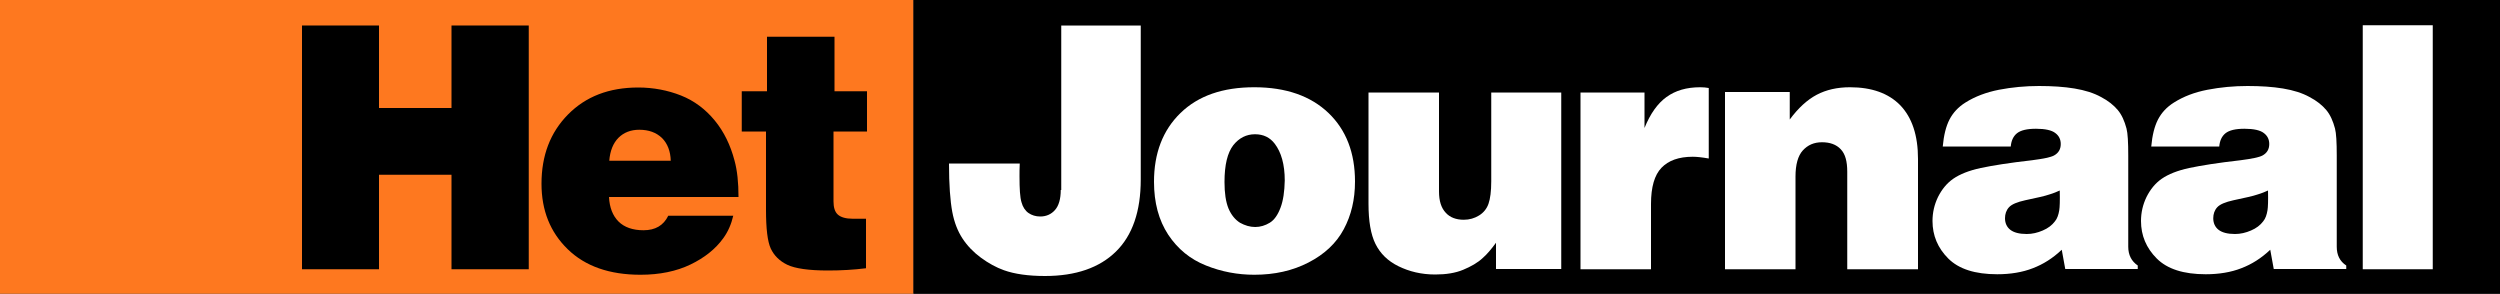
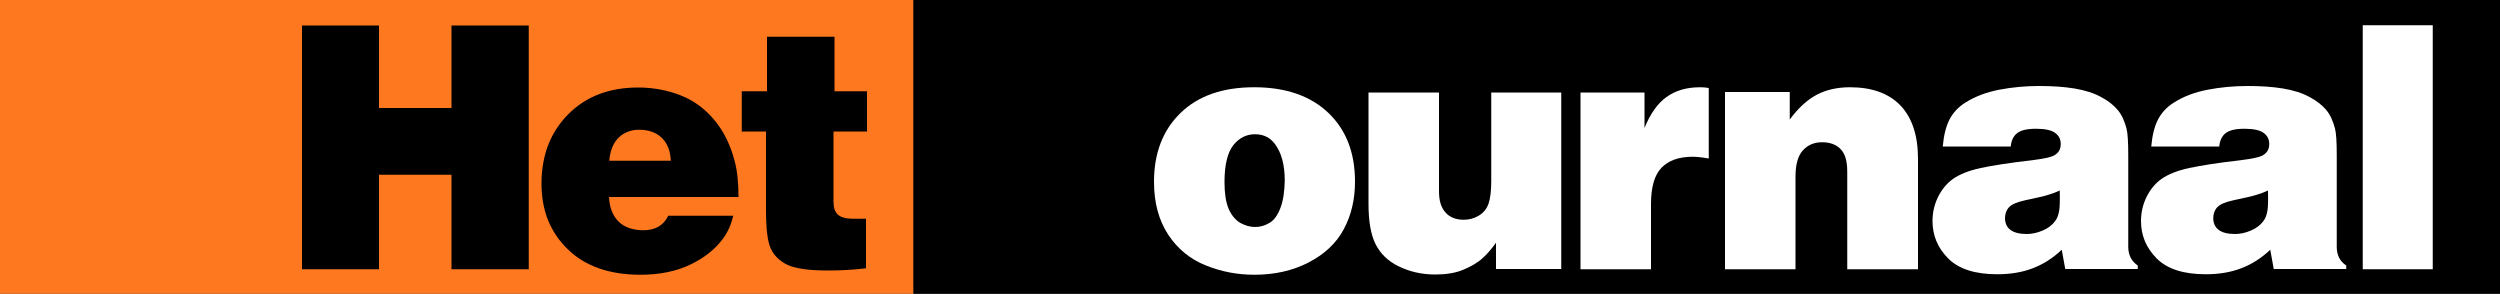
<svg xmlns="http://www.w3.org/2000/svg" version="1.1" id="Layer_1" x="0px" y="0px" viewBox="0 0 1000 117.5" style="enable-background:new 0 0 1000 117.5;" xml:space="preserve">
  <rect x="0" y="0" width="1000" height="117.5" fill="#333333" stroke="none" />
  <style type="text/css">
	.st0{fill:#FE781F;}
	.st1{fill:#FFFFFF;}
</style>
  <rect class="st0" width="365.4" height="117.5" />
  <rect x="365.4" width="634.6" height="117.5" />
  <g>
    <polygon points="180.6,43.2 151.6,43.2 151.6,10.2 120.8,10.2 120.8,107.7 151.6,107.7 151.6,69.9 180.6,69.9 180.6,107.7    211.5,107.7 211.5,10.2 180.6,10.2  " />
    <path d="M293.8,64.2c-1.6-6.1-4.2-11.5-7.9-16c-3.7-4.5-8.2-7.9-13.5-10c-5.3-2.1-11.1-3.2-17.1-3.2c-11.7,0-21,3.6-28.1,10.8   c-7.1,7.2-10.6,16.4-10.6,27.7c0,10.7,3.5,19.4,10.5,26.2c7,6.8,16.7,10.2,29.1,10.2c7.7,0,14.4-1.4,20-4.1   c5.6-2.7,10-6.2,13.1-10.5c1.9-2.6,3.2-5.6,4-9h-26c-1.9,3.9-5.2,5.8-9.9,5.8c-4.3,0-7.7-1.2-10-3.5s-3.6-5.6-3.8-9.8h51.8   C295.4,73,294.9,68.2,293.8,64.2z M243.7,64.4c0.3-4.1,1.6-7.2,3.7-9.3c2.1-2.1,4.9-3.2,8.3-3.2c3.8,0,6.8,1.1,9.1,3.3   c2.2,2.2,3.4,5.3,3.5,9.1H243.7z" />
    <path d="M333.6,14.7h-26.8v21.8h-10.1v16.1h9.7V84c0,7.4,0.6,12.6,1.9,15.4c1.3,2.8,3.5,5,6.6,6.5s8.6,2.3,16.3,2.3   c5.4,0,10.4-0.3,15.2-0.9V87.5h-5.2c-2.9,0-4.9-0.6-6.1-1.7c-1.2-1.1-1.7-2.9-1.7-5.3V52.6h13.4V36.5h-13V14.7z" />
-     <path class="st1" d="M424.3,76c0,3.6-0.8,6.3-2.3,8c-1.5,1.7-3.5,2.6-5.9,2.6c-1.8,0-3.4-0.5-4.7-1.4c-1.3-0.9-2.3-2.4-2.8-4.3   c-0.6-1.9-0.8-5.4-0.8-10.4c0-1.5,0-3.2,0.1-5.1h-28.3c0,8.6,0.5,15,1.3,19.3c0.8,4.3,2.2,7.8,4.1,10.7c1.9,2.9,4.4,5.5,7.4,7.7   c3,2.2,6.1,3.9,9.2,5c4.2,1.5,9.7,2.3,16.4,2.3c12.3,0,21.8-3.3,28.4-9.8s9.9-16.1,9.9-28.8V10.2h-31.8V76z" />
    <path class="st1" d="M501.7,34.9c-12.6,0-22.4,3.4-29.5,10.3s-10.6,16.1-10.6,27.5c0,8.4,1.9,15.4,5.7,21.2   c3.8,5.7,8.8,9.8,15.1,12.3c6.2,2.5,12.7,3.7,19.3,3.7c8.1,0,15.3-1.6,21.7-4.9c6.4-3.3,11.1-7.7,14.1-13.3   c3-5.6,4.5-11.9,4.5-19.1c0-11.4-3.5-20.6-10.6-27.4S514.4,34.9,501.7,34.9z M512.2,83.1c-1.1,2.9-2.5,4.9-4.3,6   c-1.8,1.1-3.8,1.7-5.8,1.7c-2.1,0-4.1-0.6-6.1-1.7c-1.9-1.2-3.5-3.1-4.6-5.7c-1.1-2.7-1.6-6.2-1.6-10.6c0-6.9,1.2-11.7,3.5-14.7   c2.3-2.9,5.2-4.4,8.7-4.4c3.4,0,6,1.3,7.9,3.8c2.6,3.4,4,8.3,4,14.7C513.8,76.6,513.3,80.2,512.2,83.1z" />
    <path class="st1" d="M596.5,72.5c0,4-0.4,7-1.1,9c-0.7,2-2,3.6-3.8,4.7c-1.8,1.1-3.8,1.7-6.1,1.7c-3,0-5.5-0.9-7.2-2.8   c-1.8-1.9-2.7-4.7-2.7-8.5V37h-28.2v44.5c0,6.9,0.9,12.3,2.8,16.1c1.9,3.8,4.9,6.8,9.2,8.9s9.1,3.3,14.7,3.3   c4.3,0,8.1-0.6,11.2-1.9s5.8-2.8,7.9-4.8c1.6-1.4,3.3-3.4,5.2-6v10.5h26.1V37h-28V72.5z" />
    <path class="st1" d="M666.6,38.8c-3.6,2.6-6.5,6.7-8.8,12.4V37h-25.6v70.7h28.2V81.6c0-6.8,1.4-11.6,4.2-14.5   c2.8-2.9,6.9-4.4,12.5-4.4c1.5,0,3.6,0.2,6.4,0.7V35.2c-1.1-0.2-2.2-0.3-3.4-0.3C674.6,34.9,670.2,36.2,666.6,38.8z" />
    <path class="st1" d="M740,34.9c-5.1,0-9.5,1-13.3,3s-7.4,5.3-10.8,9.9v-11H690v70.9h28.2V70.6c0-4.8,1-8.3,2.9-10.4   c2-2.2,4.5-3.3,7.7-3.3c3.2,0,5.7,0.9,7.5,2.8s2.6,4.8,2.6,9v39h28.3V63.6c0-9.5-2.4-16.6-7.1-21.5C755.4,37.3,748.7,34.9,740,34.9   z" />
    <path class="st1" d="M851.3,98.7V62.3c0-5.4-0.2-9-0.7-10.9c-0.8-3-1.9-5.5-3.5-7.4s-3.8-3.7-6.7-5.2c-2.9-1.6-6.4-2.7-10.6-3.4   c-4.2-0.7-8.9-1-14.2-1c-5.5,0-10.8,0.5-16,1.5c-5.1,1-9.6,2.7-13.4,5.1c-2.9,1.8-5,4.1-6.4,6.8s-2.3,6.3-2.7,10.8h27.2   c0.2-2.3,1-4.1,2.5-5.3c1.5-1.2,4-1.8,7.6-1.8c3.7,0,6.3,0.6,7.7,1.7c1.5,1.1,2.2,2.6,2.2,4.4c0,2.1-0.9,3.6-2.7,4.6   c-1.3,0.7-4.2,1.3-8.8,1.9c-8.9,1-15.8,2.1-20.5,3.1s-8.4,2.5-11,4.3c-2.6,1.8-4.6,4.3-6.1,7.3c-1.5,3.1-2.2,6.3-2.2,9.6   c0,5.8,2.1,10.8,6.3,15s10.7,6.3,19.6,6.3c5.3,0,10.1-0.8,14.2-2.4c4.2-1.6,8-4,11.6-7.4l1.4,7.7h29v-1.4   C852.6,104.5,851.3,102,851.3,98.7z M823.7,84.1c-0.3,1.8-0.8,3.3-1.7,4.4c-1.2,1.6-2.8,2.8-4.9,3.7s-4.2,1.4-6.4,1.4   c-3,0-5.2-0.6-6.6-1.7s-2.1-2.7-2.1-4.6c0-1.7,0.5-3.2,1.6-4.4c1.1-1.2,3.3-2.1,6.5-2.8c4.7-1,7.9-1.7,9.6-2.3   c1.7-0.5,3.1-1.1,4.2-1.6C824,80.3,823.9,82.9,823.7,84.1z" />
    <path class="st1" d="M934.7,98.7V62.3c0-5.4-0.2-9-0.7-10.9c-0.8-3-1.9-5.5-3.5-7.4c-1.6-1.9-3.8-3.7-6.7-5.2   c-2.9-1.6-6.4-2.7-10.6-3.4c-4.2-0.7-8.9-1-14.2-1c-5.5,0-10.8,0.5-16,1.5s-9.6,2.7-13.4,5.1c-2.9,1.8-5,4.1-6.4,6.8   s-2.3,6.3-2.7,10.8h27.2c0.2-2.3,1-4.1,2.5-5.3c1.5-1.2,4-1.8,7.6-1.8c3.7,0,6.3,0.6,7.7,1.7c1.5,1.1,2.2,2.6,2.2,4.4   c0,2.1-0.9,3.6-2.7,4.6c-1.3,0.7-4.2,1.3-8.8,1.9c-8.9,1-15.8,2.1-20.5,3.1s-8.4,2.5-11,4.3c-2.6,1.8-4.6,4.3-6.1,7.3   c-1.5,3.1-2.2,6.3-2.2,9.6c0,5.8,2.1,10.8,6.3,15c4.2,4.2,10.7,6.3,19.6,6.3c5.3,0,10.1-0.8,14.2-2.4c4.2-1.6,8-4,11.6-7.4l1.4,7.7   h29v-1.4C935.9,104.5,934.7,102,934.7,98.7z M907,84.1c-0.3,1.8-0.8,3.3-1.7,4.4c-1.2,1.6-2.8,2.8-4.9,3.7s-4.2,1.4-6.4,1.4   c-3,0-5.2-0.6-6.6-1.7s-2.1-2.7-2.1-4.6c0-1.7,0.5-3.2,1.6-4.4c1.1-1.2,3.3-2.1,6.5-2.8c4.7-1,7.9-1.7,9.6-2.3   c1.7-0.5,3.1-1.1,4.2-1.6C907.3,80.3,907.2,82.9,907,84.1z" />
    <rect x="945.1" y="10.1" class="st1" width="28" height="97.6" />
  </g>
</svg>